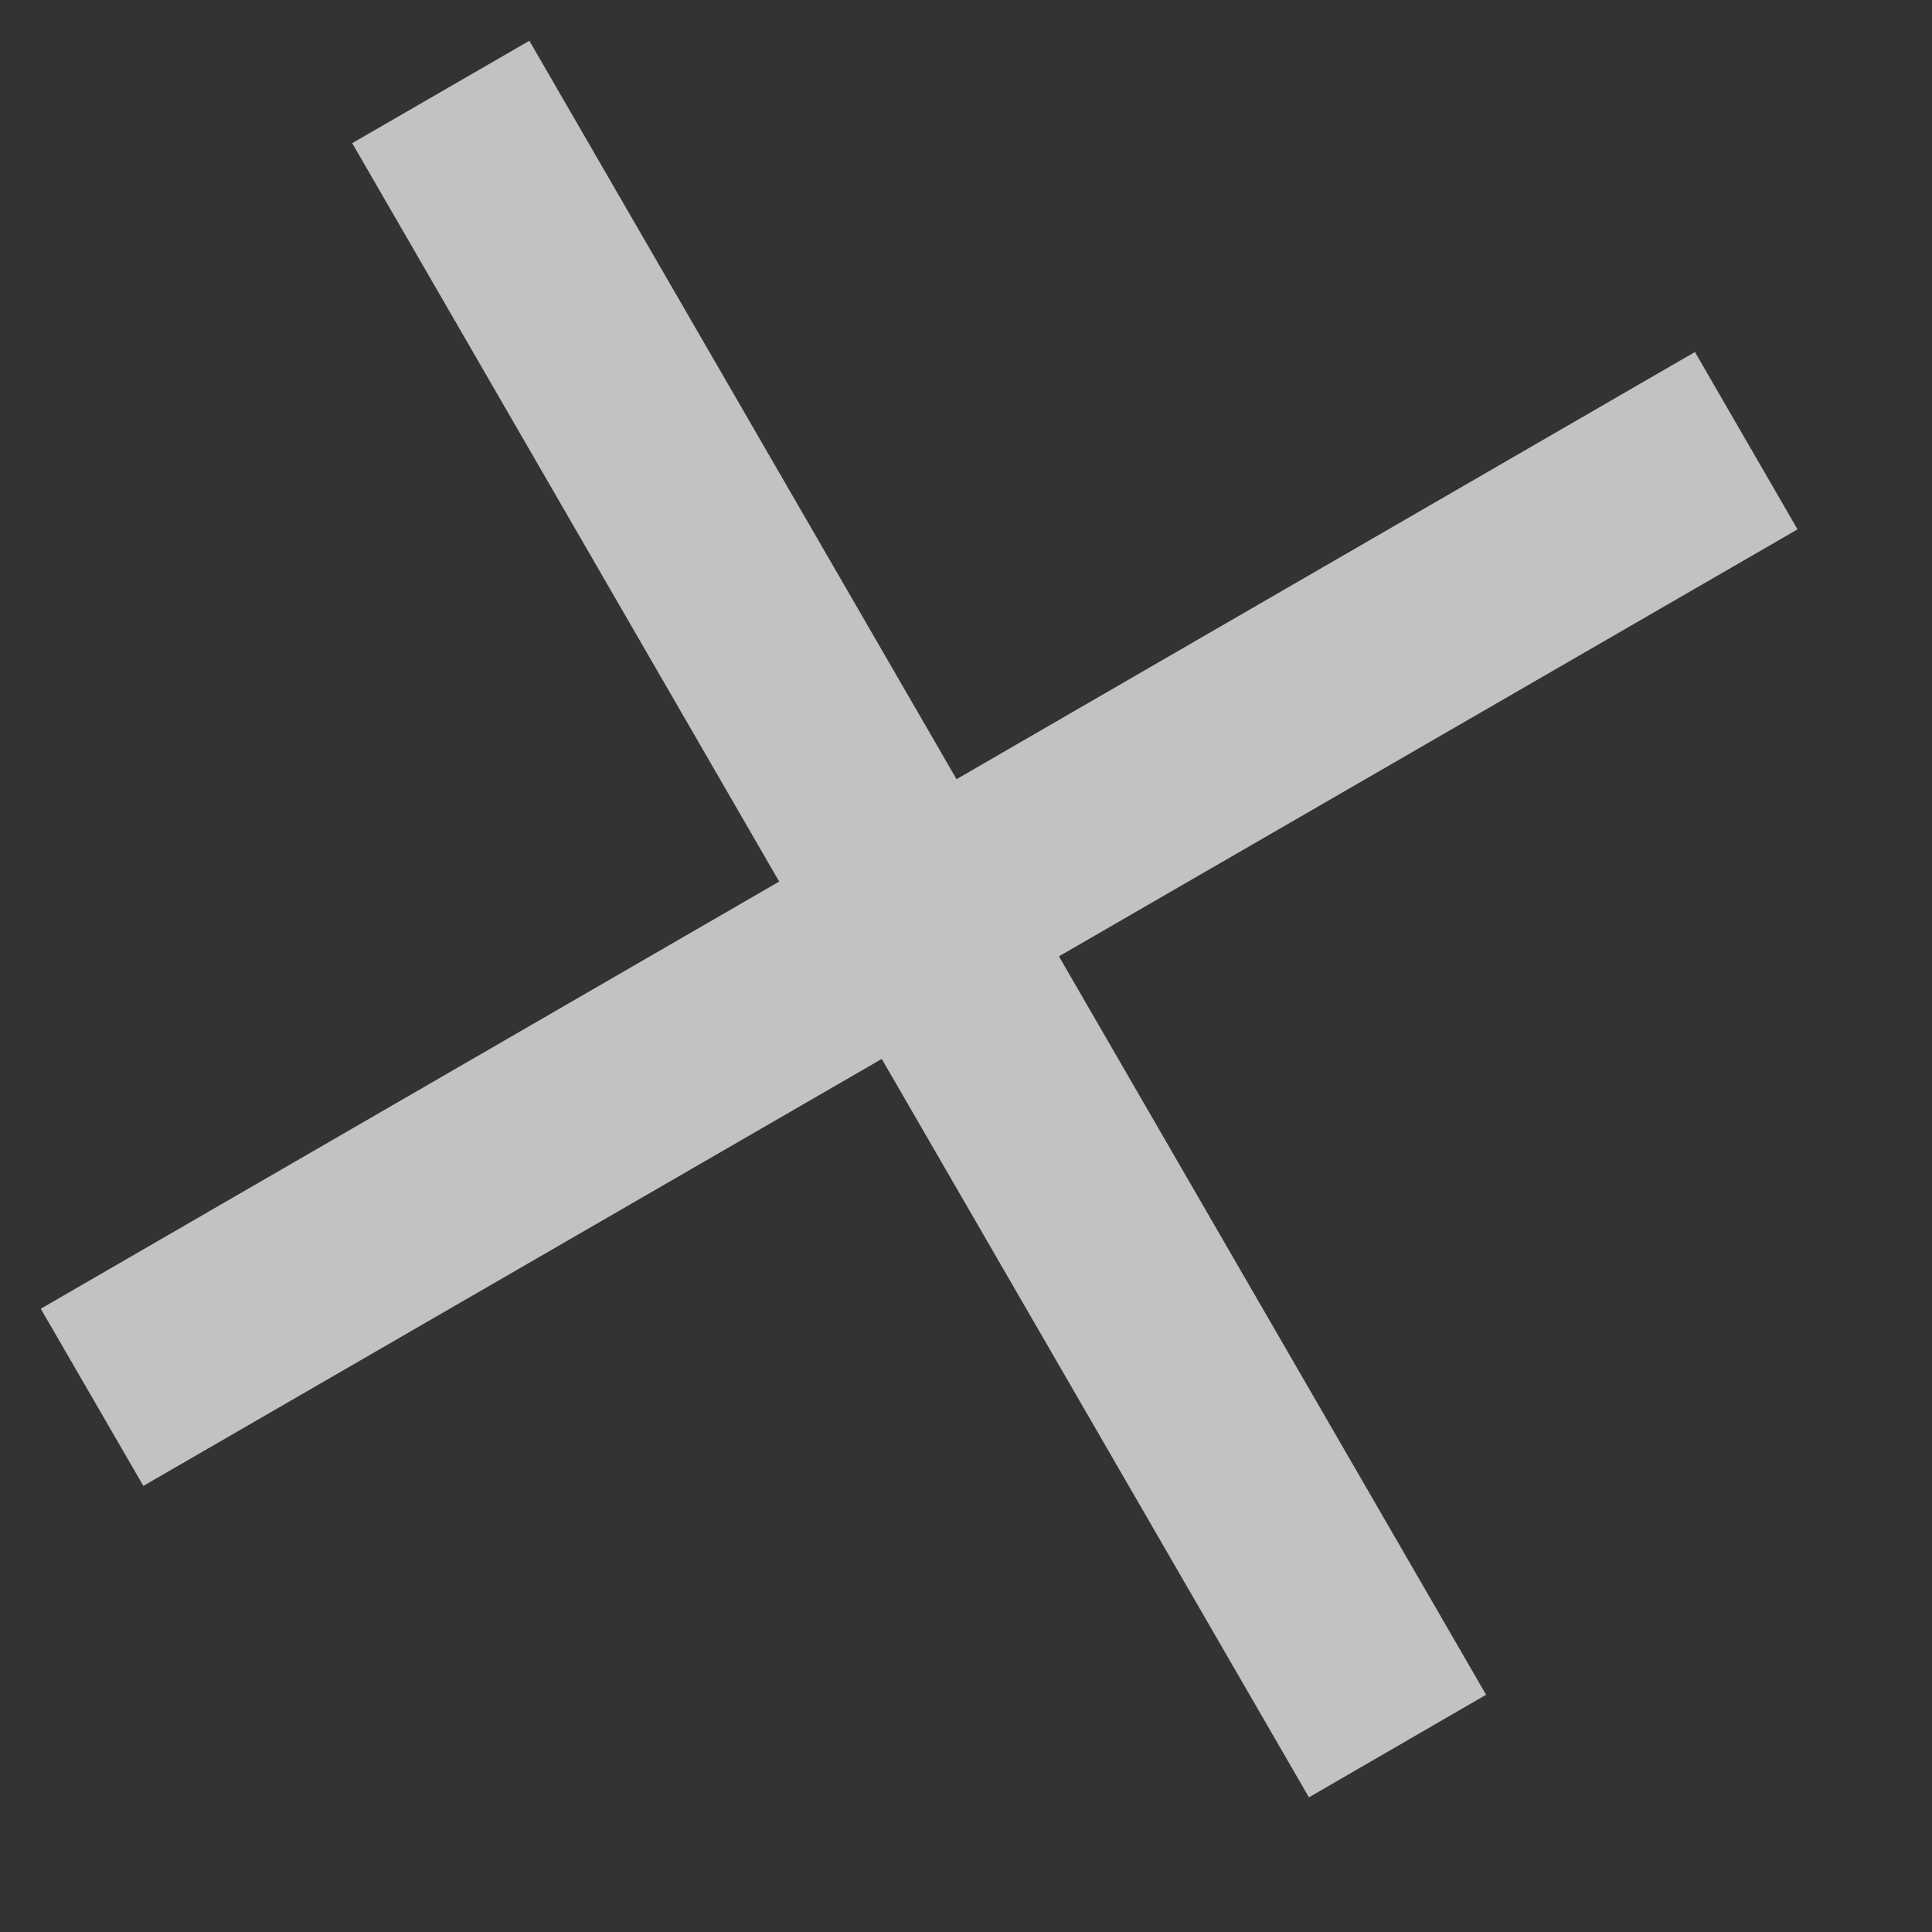
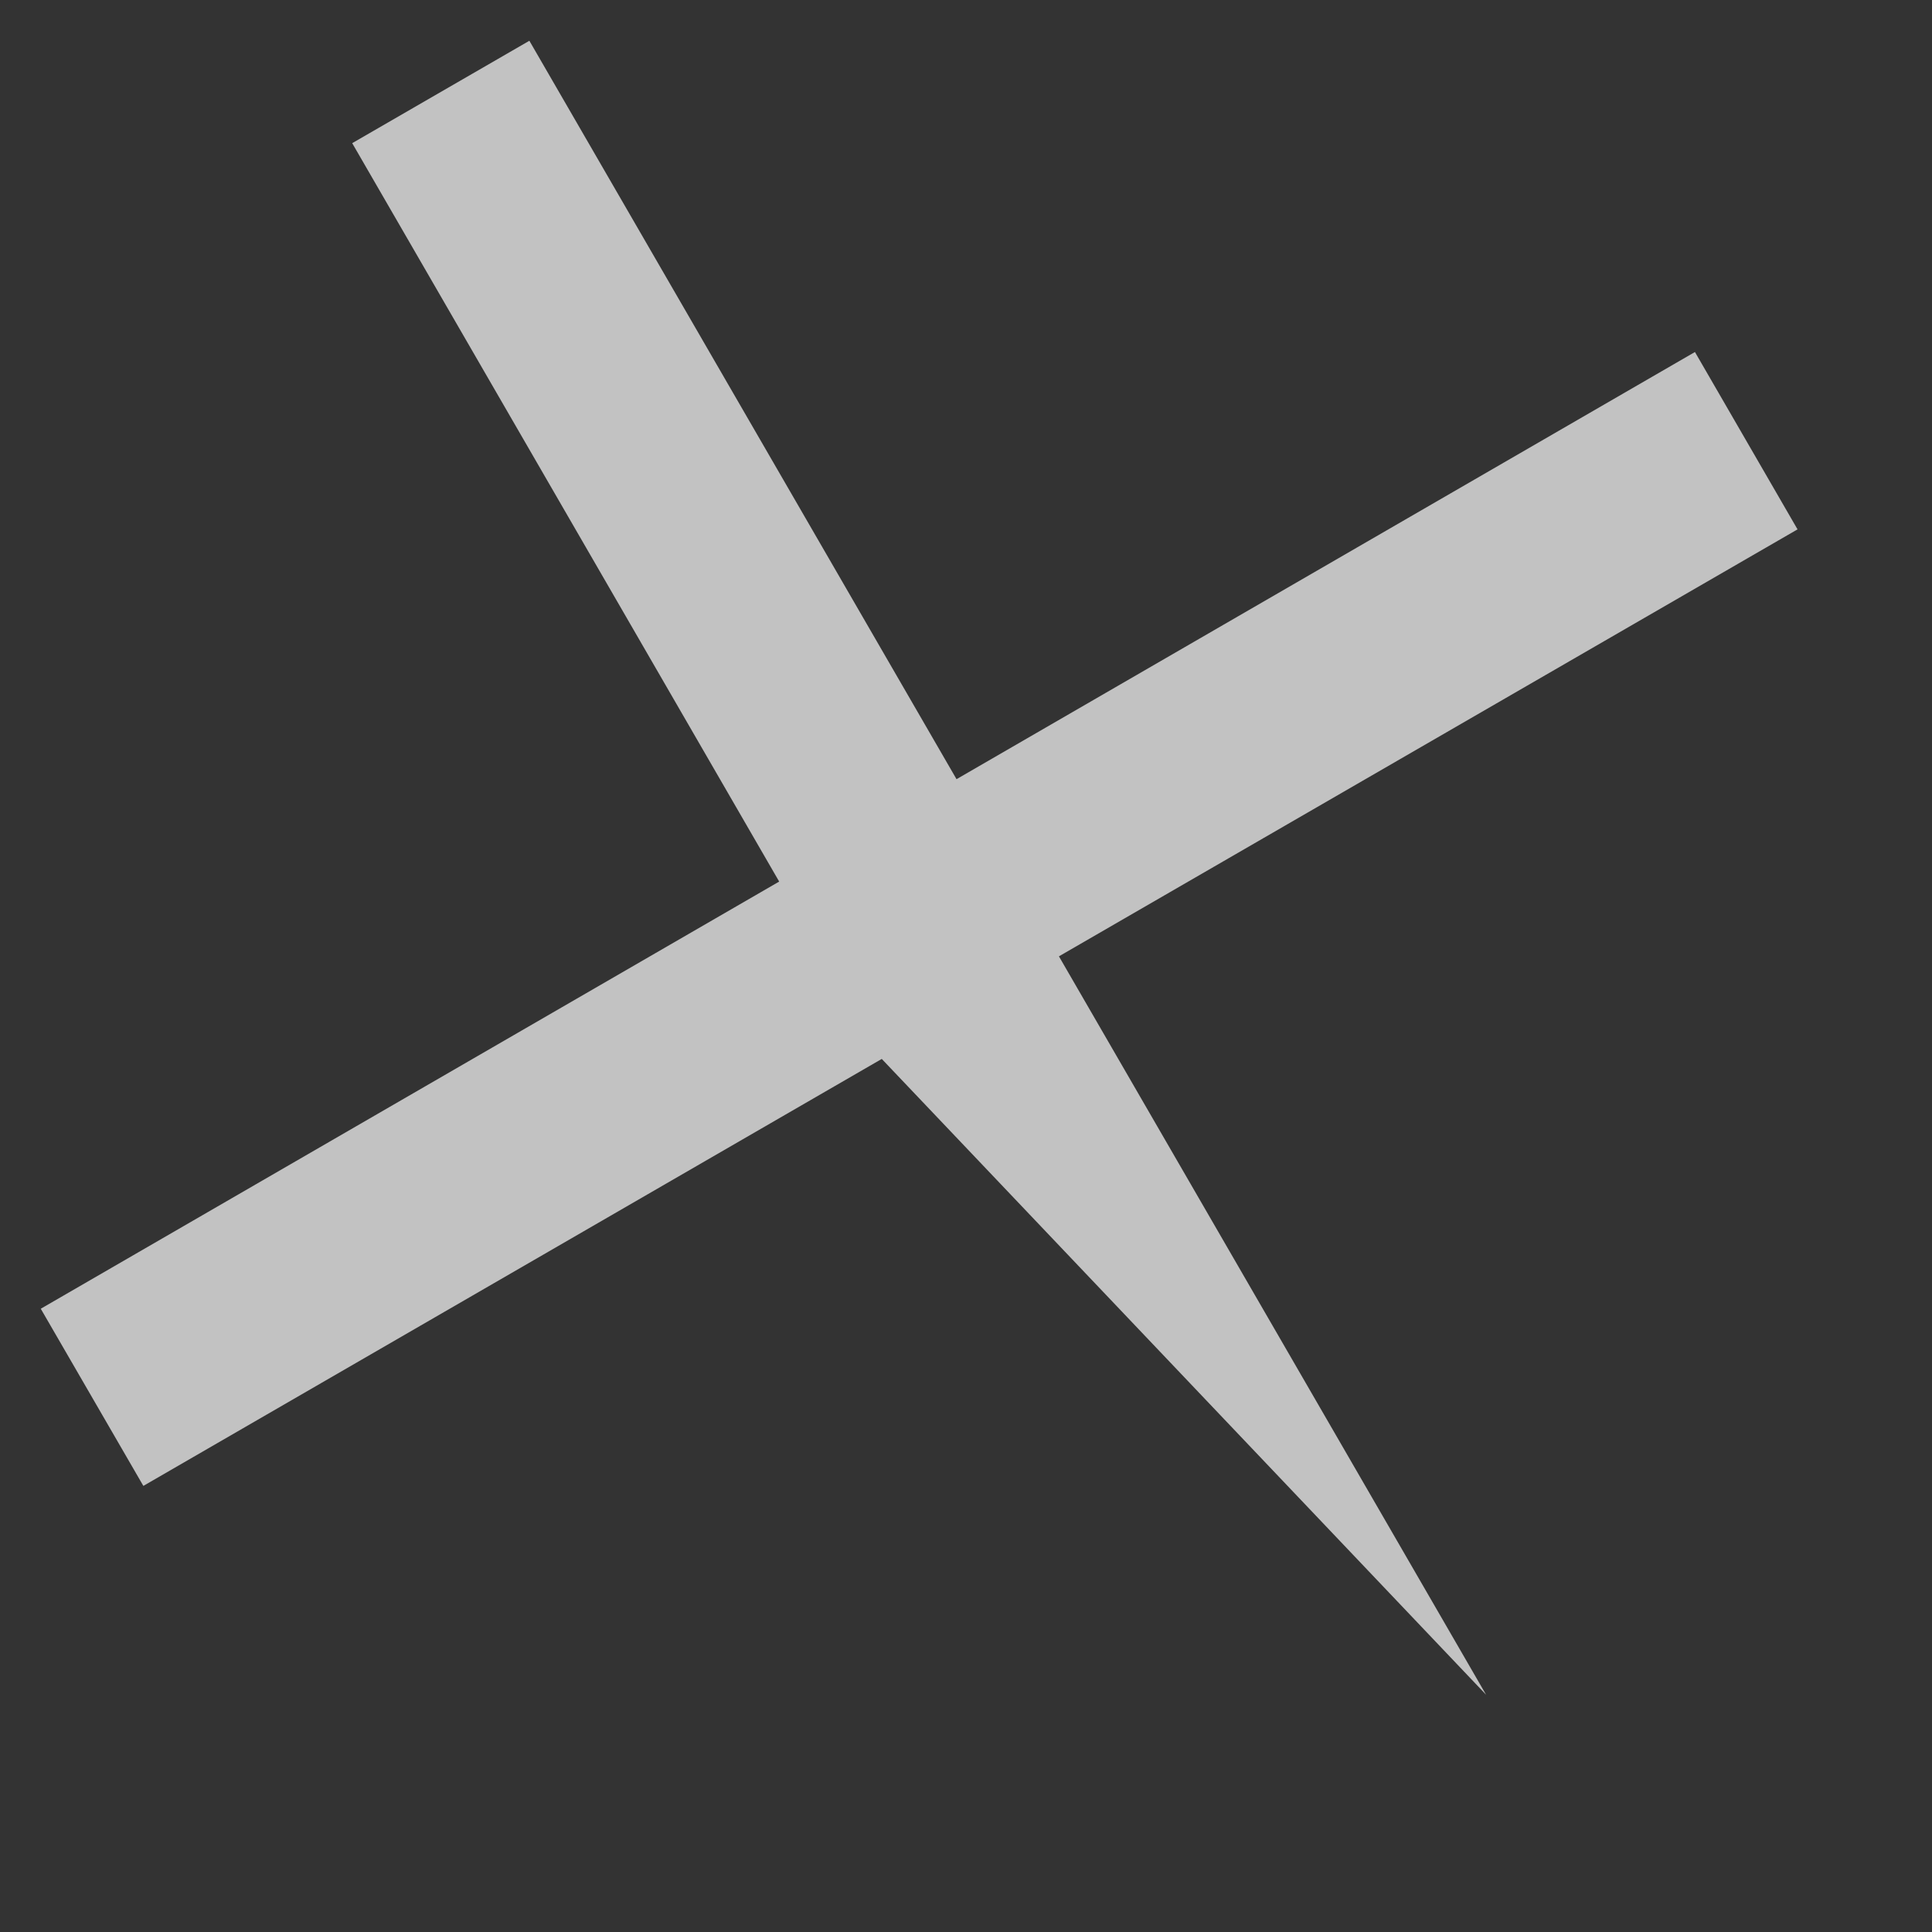
<svg xmlns="http://www.w3.org/2000/svg" width="10" height="10" viewBox="0 0 10 10" fill="none">
  <rect x="0" y="0" width="10" height="10" fill="#333333" stroke="none" />
-   <path opacity="0.7" d="M4.951 4.033L8.773 1.822L9.304 2.74L5.481 4.95L7.692 8.772L6.775 9.303L4.564 5.481L0.742 7.691L0.211 6.774L4.033 4.563L1.823 0.741L2.74 0.211L4.951 4.033Z" fill="white" />
+   <path opacity="0.7" d="M4.951 4.033L8.773 1.822L9.304 2.74L5.481 4.95L7.692 8.772L4.564 5.481L0.742 7.691L0.211 6.774L4.033 4.563L1.823 0.741L2.74 0.211L4.951 4.033Z" fill="white" />
</svg>